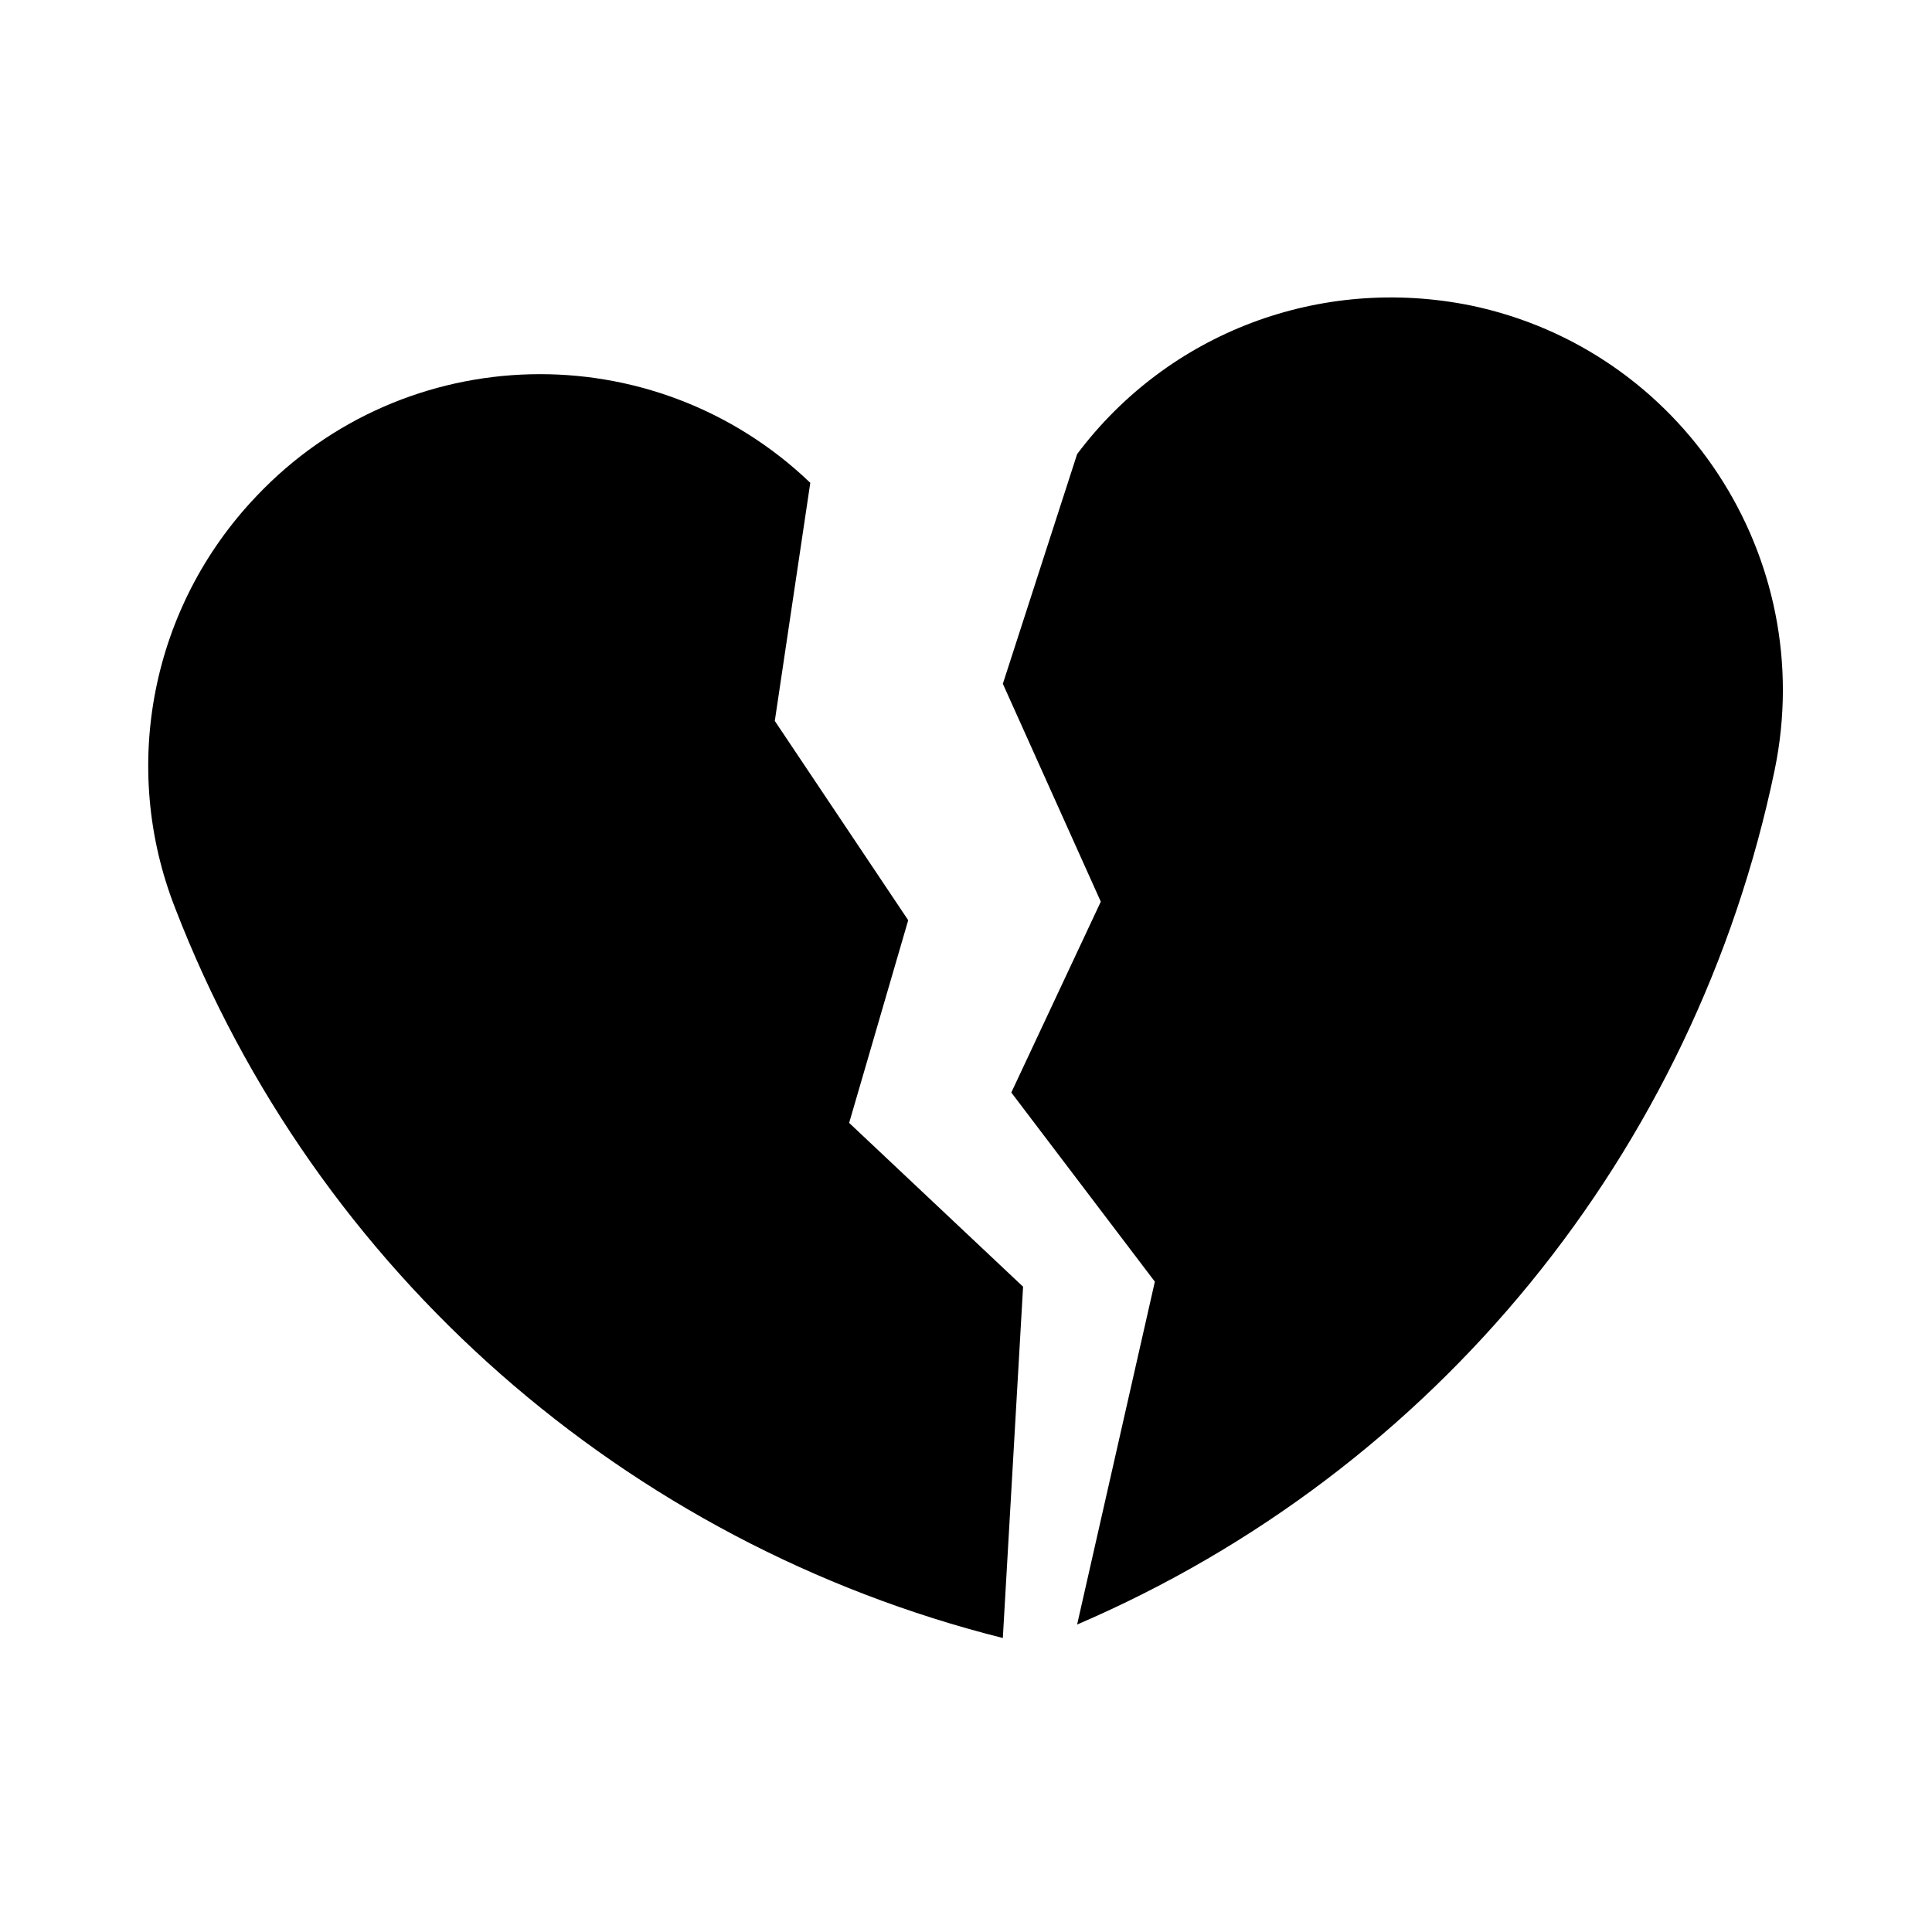
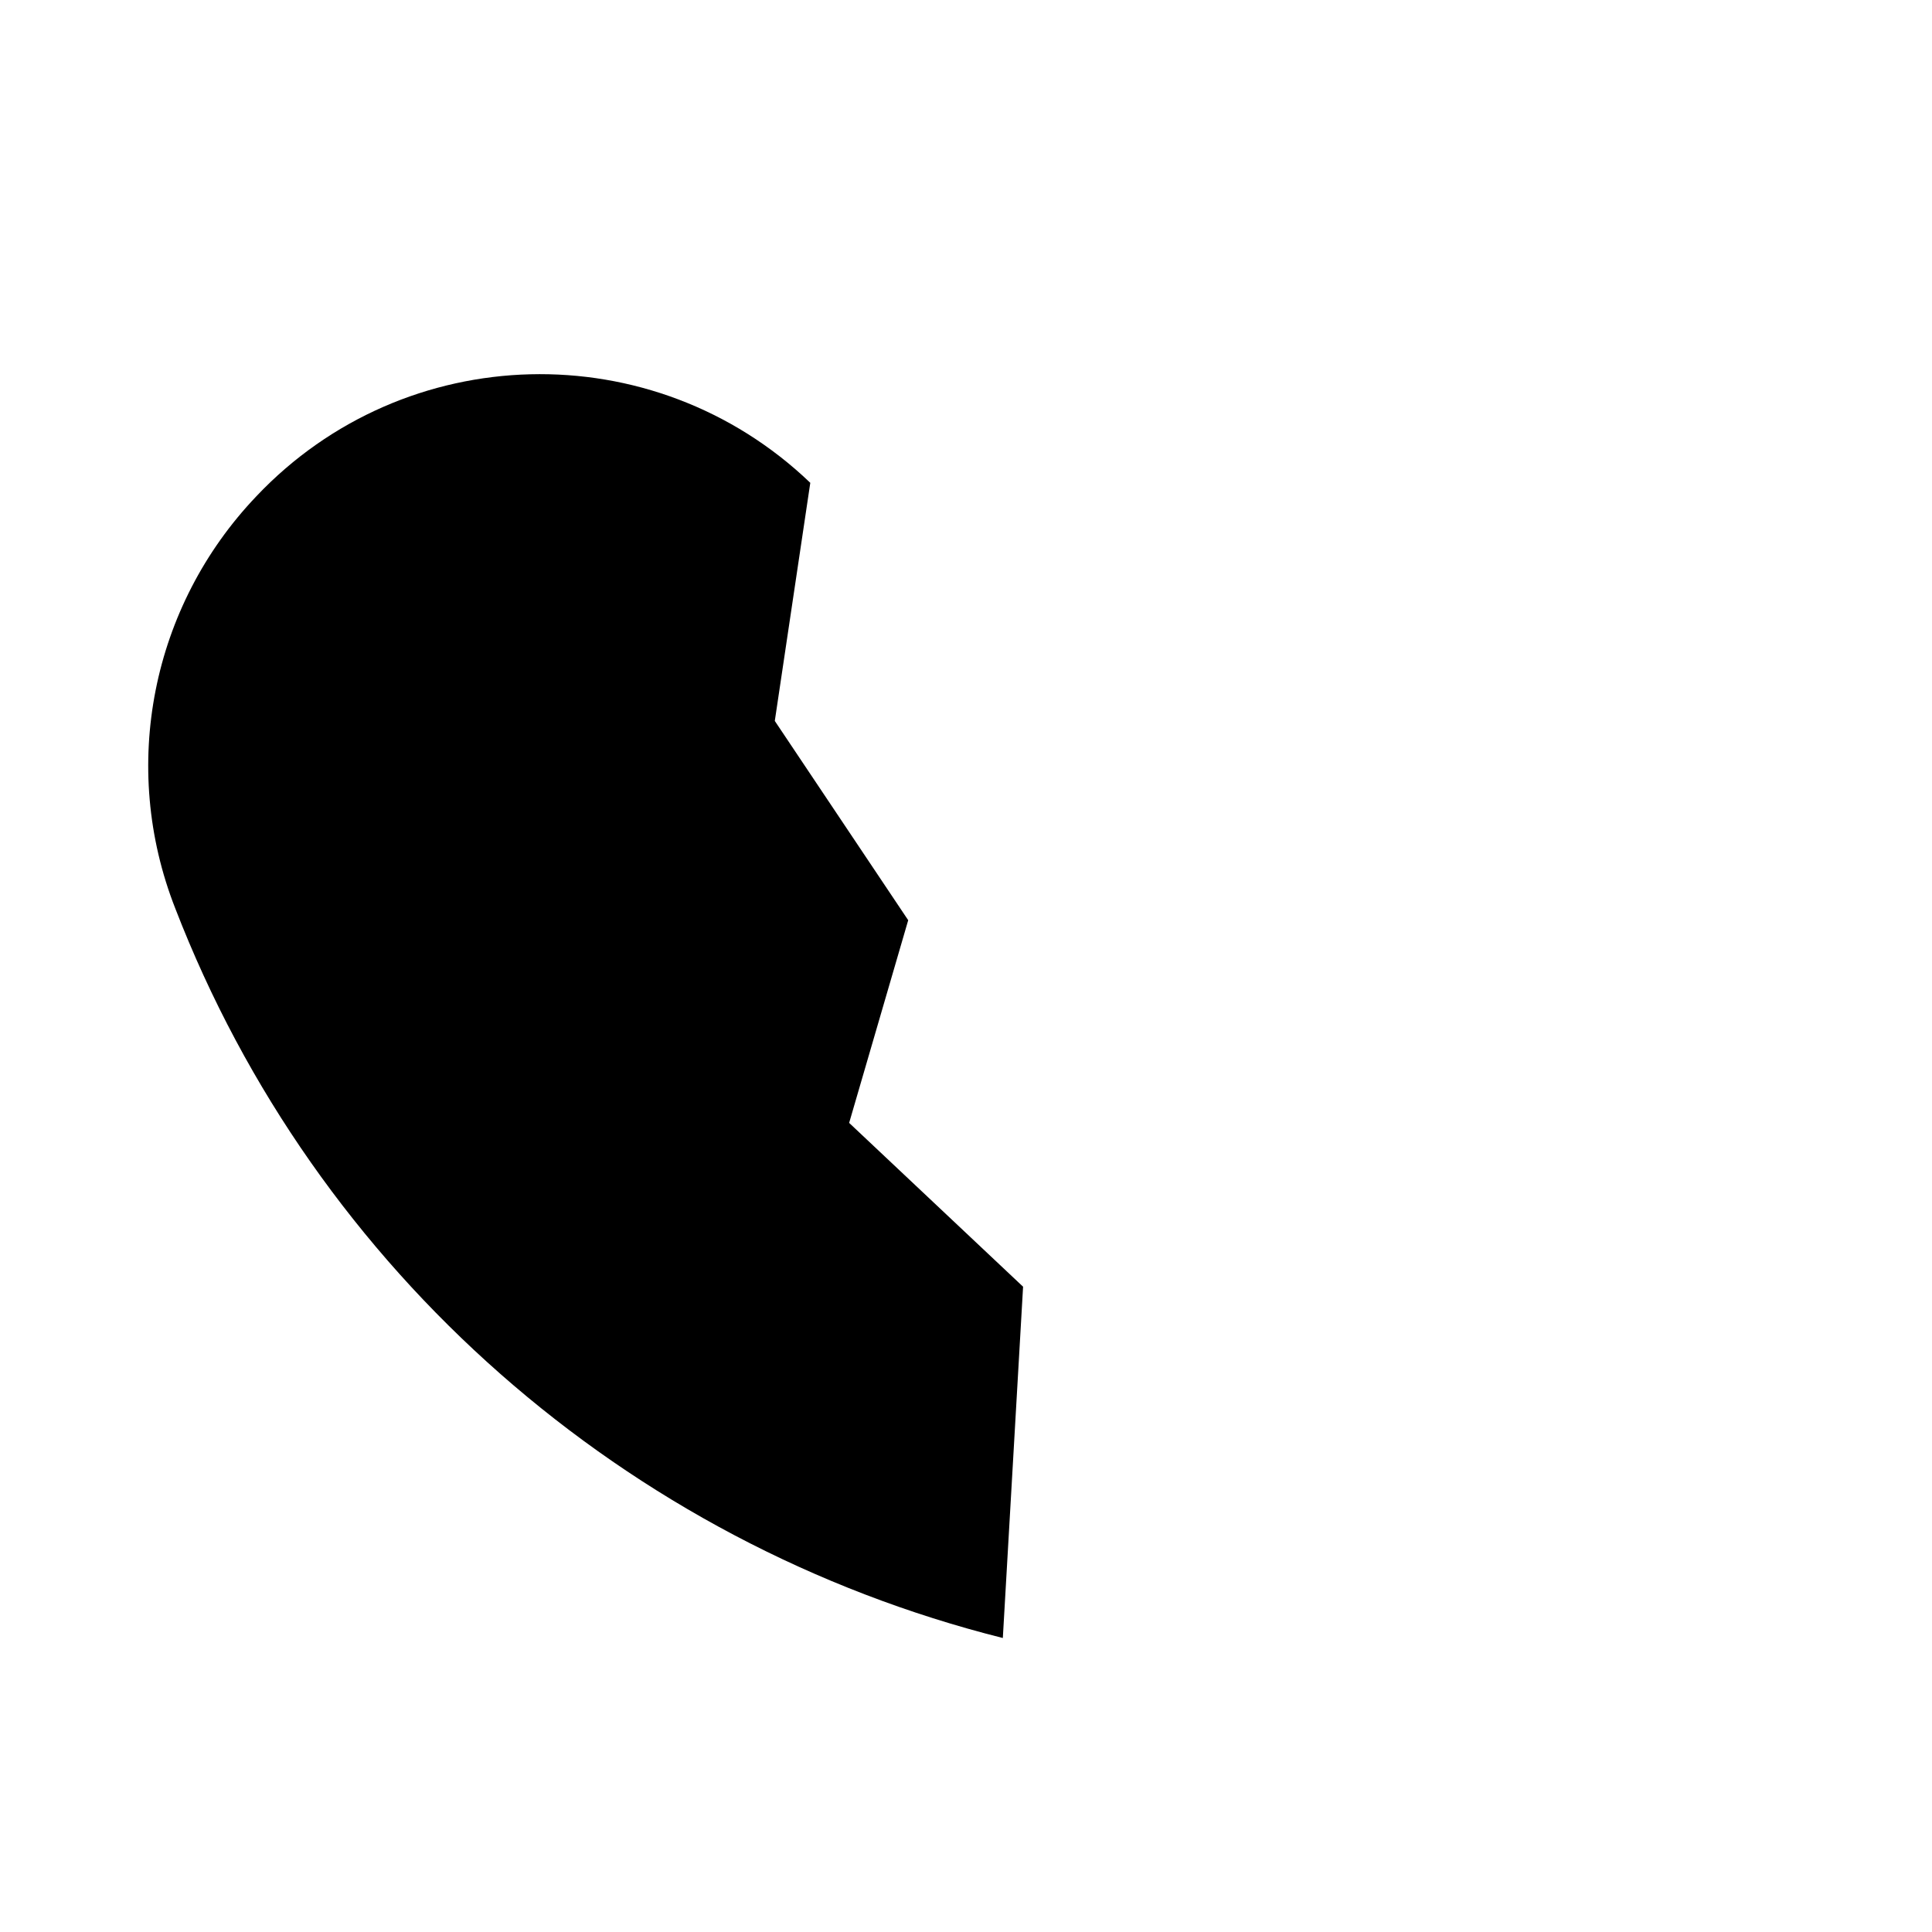
<svg xmlns="http://www.w3.org/2000/svg" fill="#000000" width="800px" height="800px" version="1.1" viewBox="144 144 512 512">
  <g>
    <path d="m211.93 275.53c-27.754 29.098-36.258 71.617-21.48 109.21 37.152 96.227 119.5 168.29 219.31 193.35l5.367-93.098-46.094-43.414 15.652-53.711-35.355-52.812 9.406-63.105c-41.621-39.836-107.43-38.047-146.81 3.578z" />
-     <path d="m533.74 224.95c-39.832-8.055-80.109 7.16-104.29 39.387l-19.684 60.871 25.957 57.742-23.715 50.578 38.039 50.125-20.598 90.863c94.891-40.734 163.83-125.32 184.86-226.48 11.637-56.398-24.625-111.45-80.57-123.09z" />
  </g>
</svg>